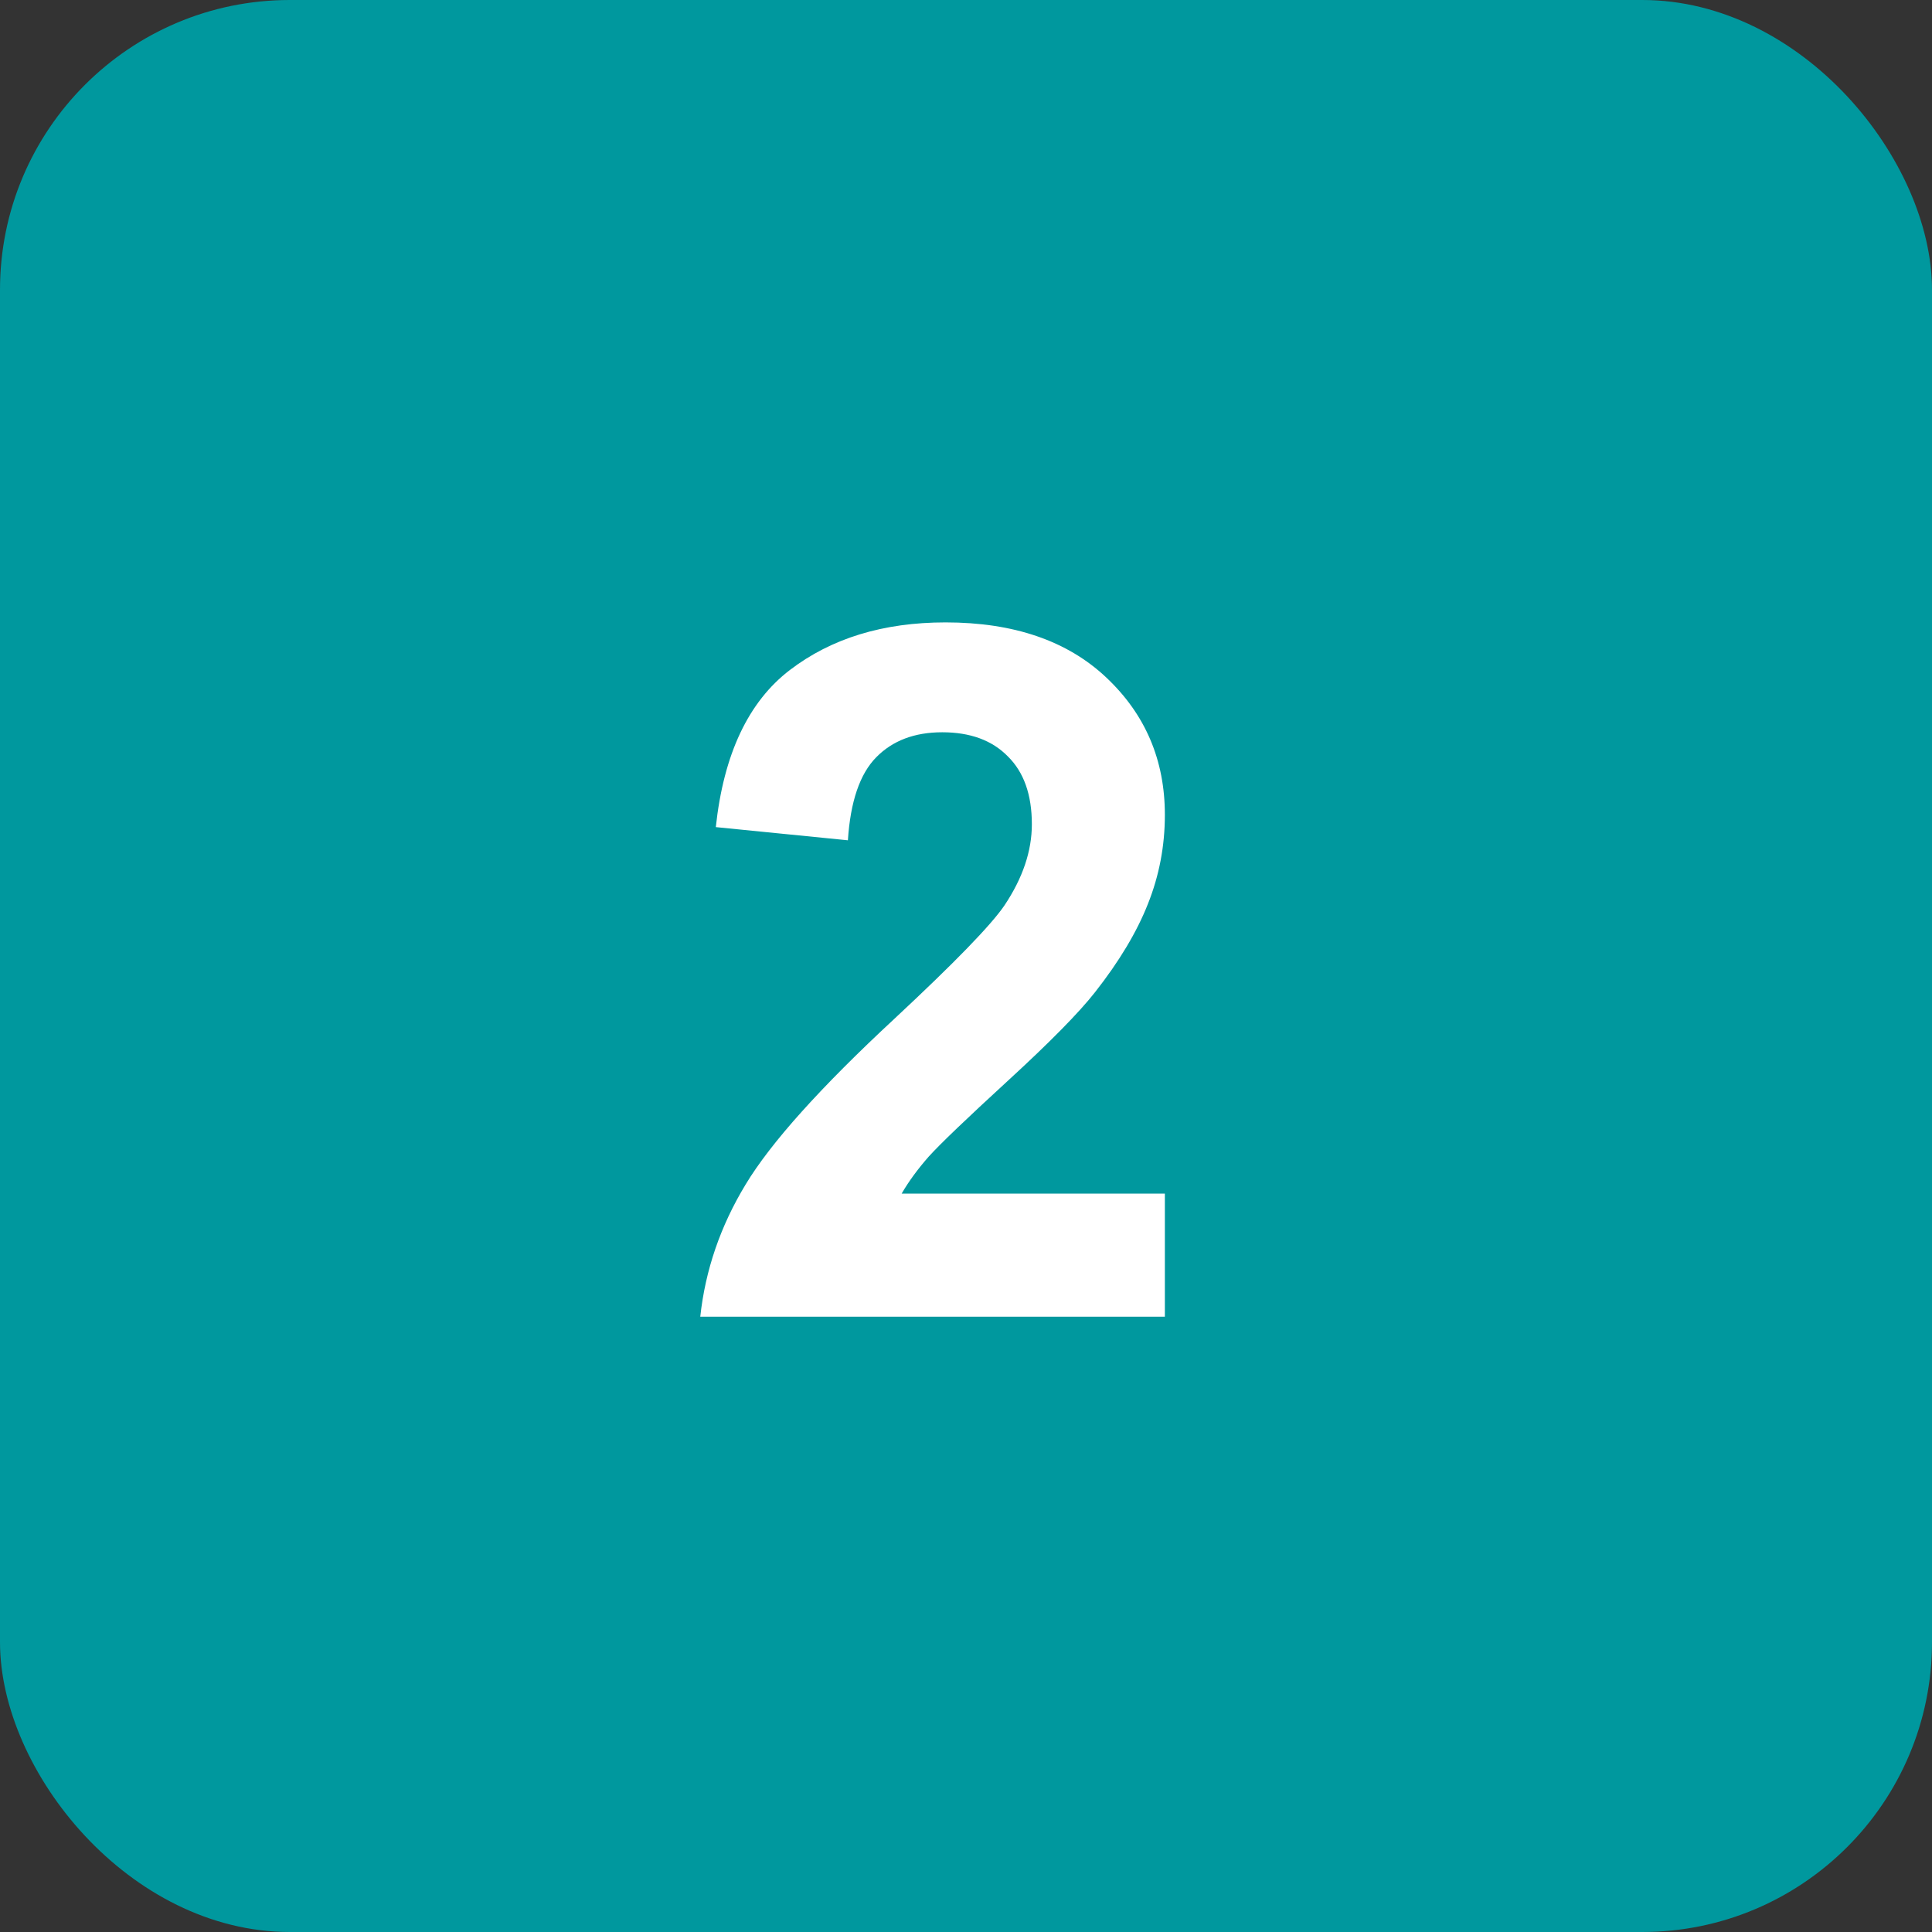
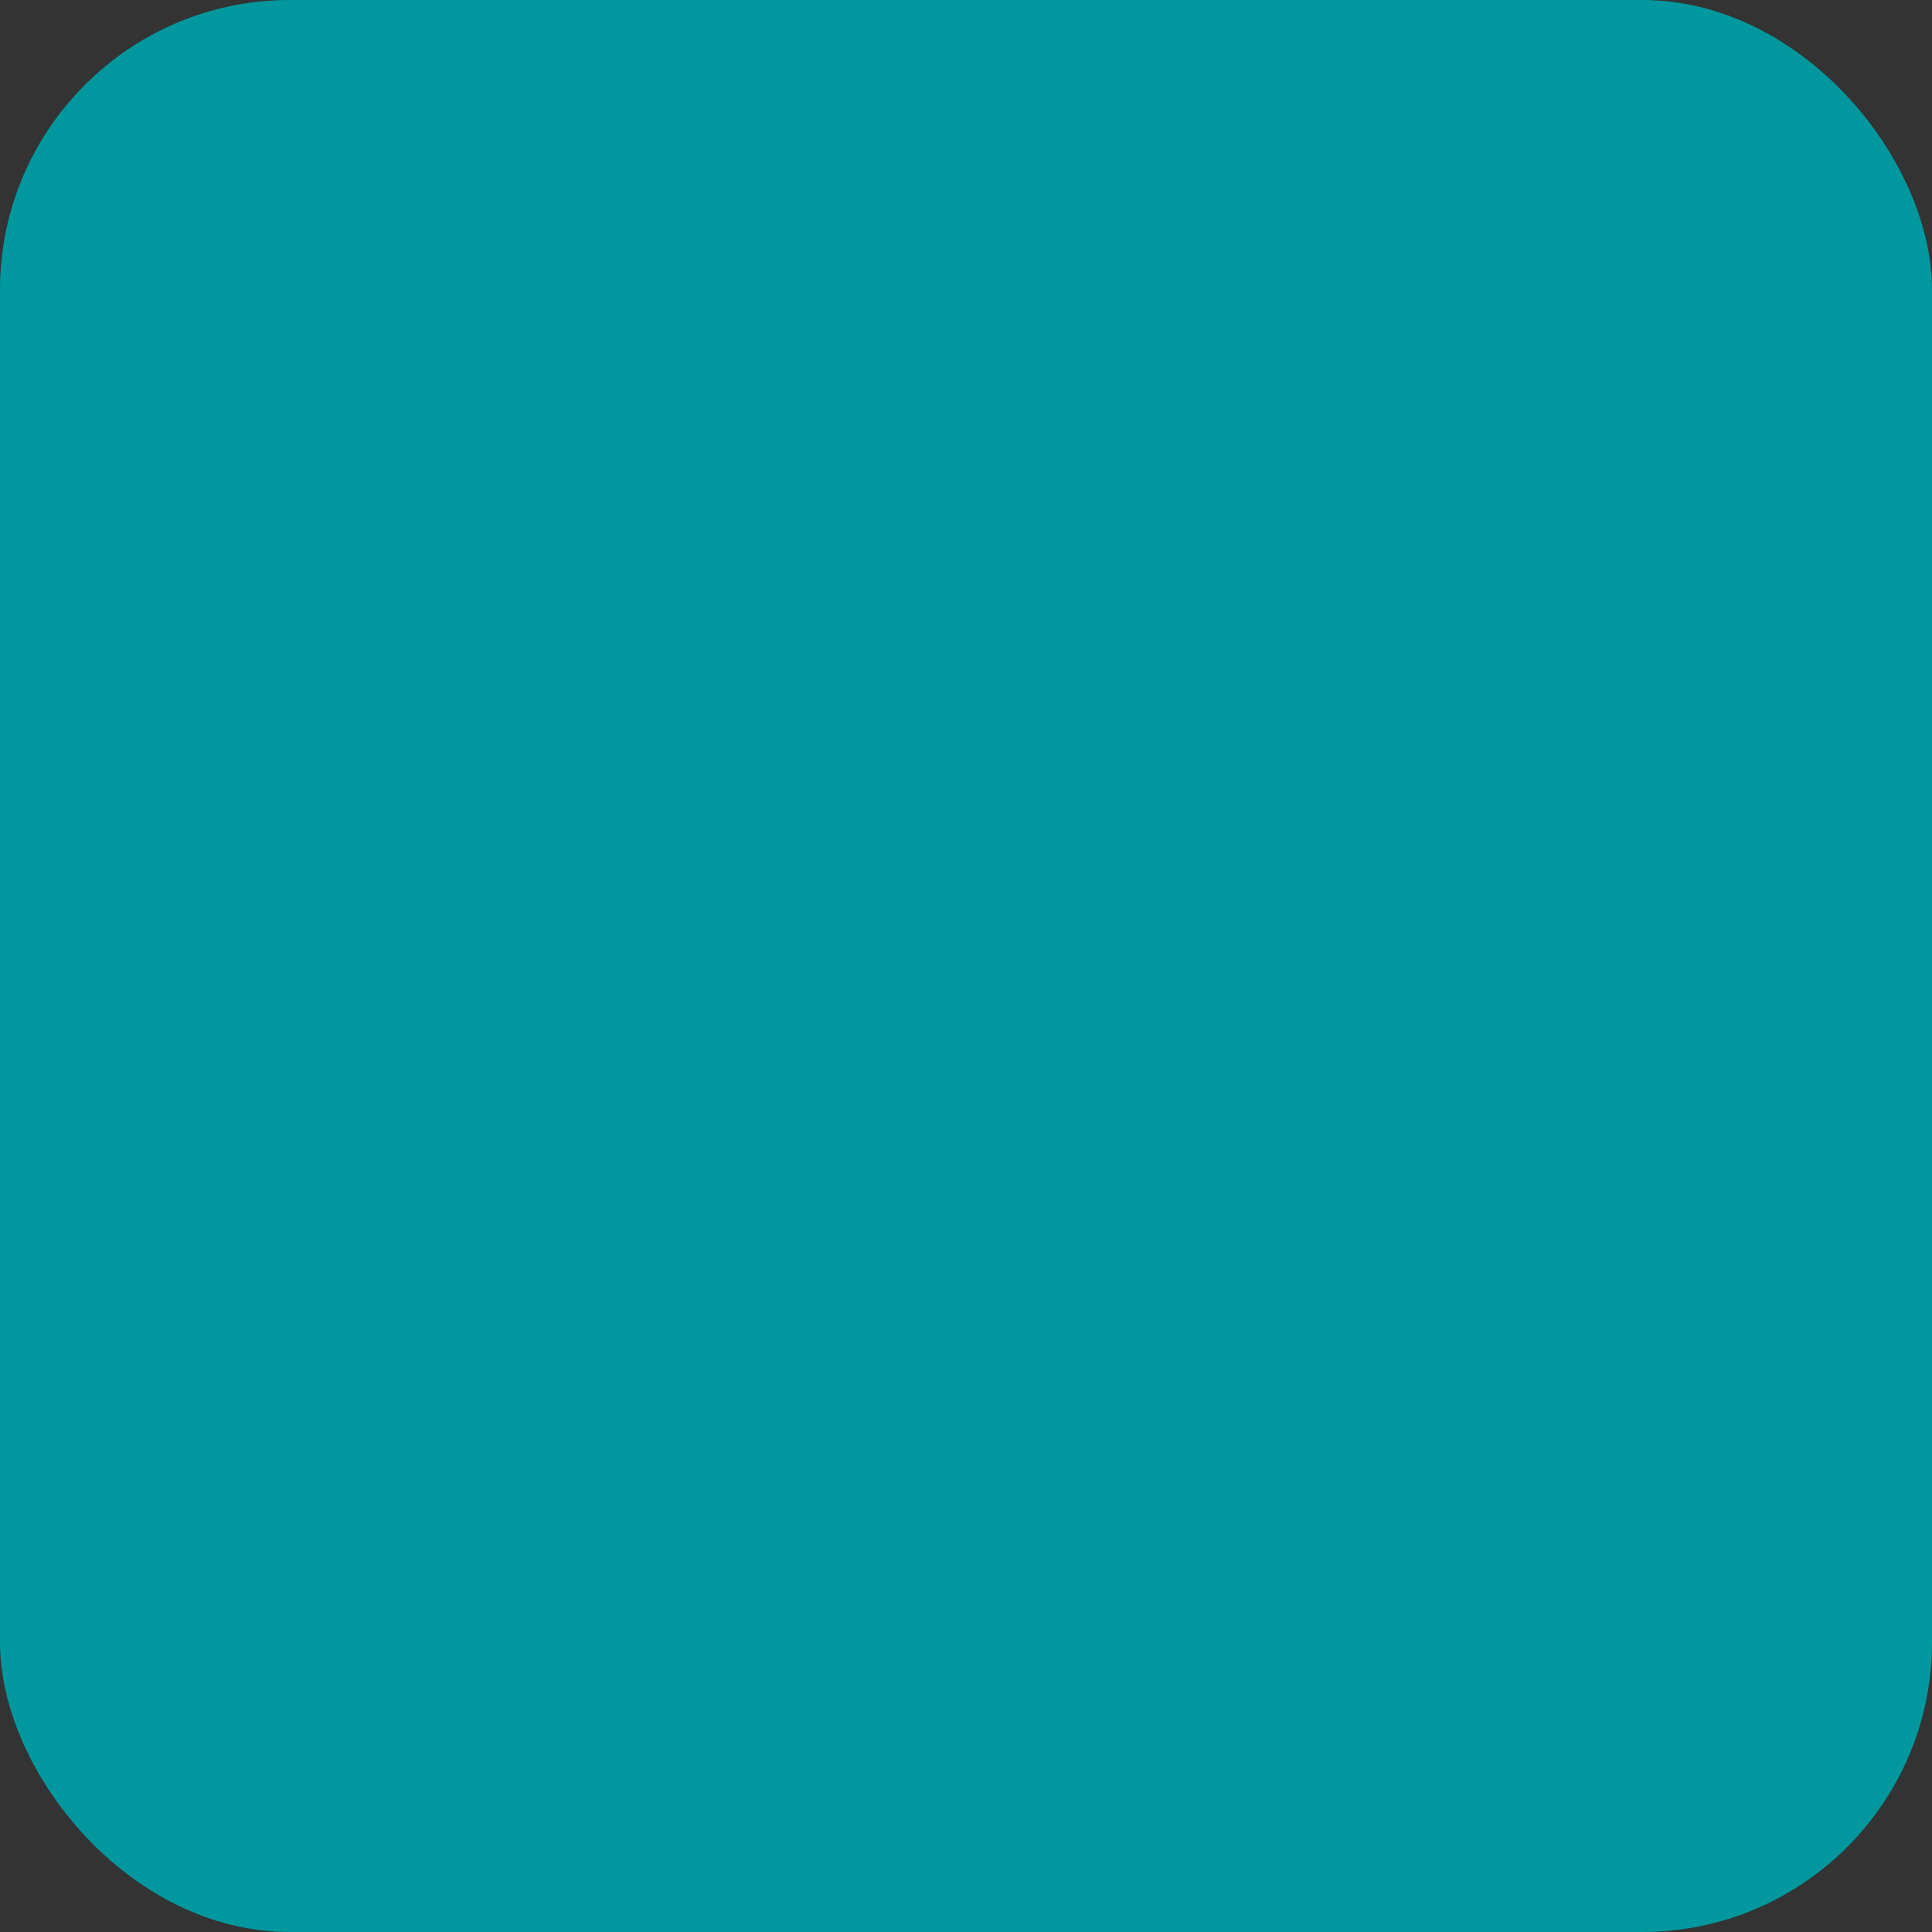
<svg xmlns="http://www.w3.org/2000/svg" width="46" height="46" viewBox="0 0 46 46" fill="none">
  <rect x="0" y="0" width="46" height="46" fill="#333333" stroke="none" />
  <rect width="46" height="46" rx="6.9" fill="#00989E" />
-   <path d="M27.735 28.419V31.35H16.673C16.793 30.242 17.152 29.194 17.751 28.205C18.35 27.21 19.533 25.892 21.3 24.252C22.722 22.927 23.595 22.029 23.916 21.557C24.351 20.906 24.568 20.262 24.568 19.625C24.568 18.922 24.377 18.383 23.995 18.008C23.621 17.626 23.1 17.435 22.434 17.435C21.775 17.435 21.251 17.634 20.862 18.031C20.472 18.427 20.248 19.086 20.188 20.007L17.043 19.693C17.23 17.956 17.818 16.709 18.806 15.953C19.795 15.197 21.03 14.819 22.513 14.819C24.137 14.819 25.414 15.257 26.342 16.133C27.271 17.009 27.735 18.098 27.735 19.401C27.735 20.142 27.6 20.849 27.331 21.523C27.068 22.19 26.649 22.89 26.073 23.623C25.691 24.11 25.002 24.81 24.006 25.724C23.011 26.637 22.378 27.243 22.108 27.543C21.846 27.842 21.633 28.134 21.468 28.419H27.735Z" fill="white" />
</svg>